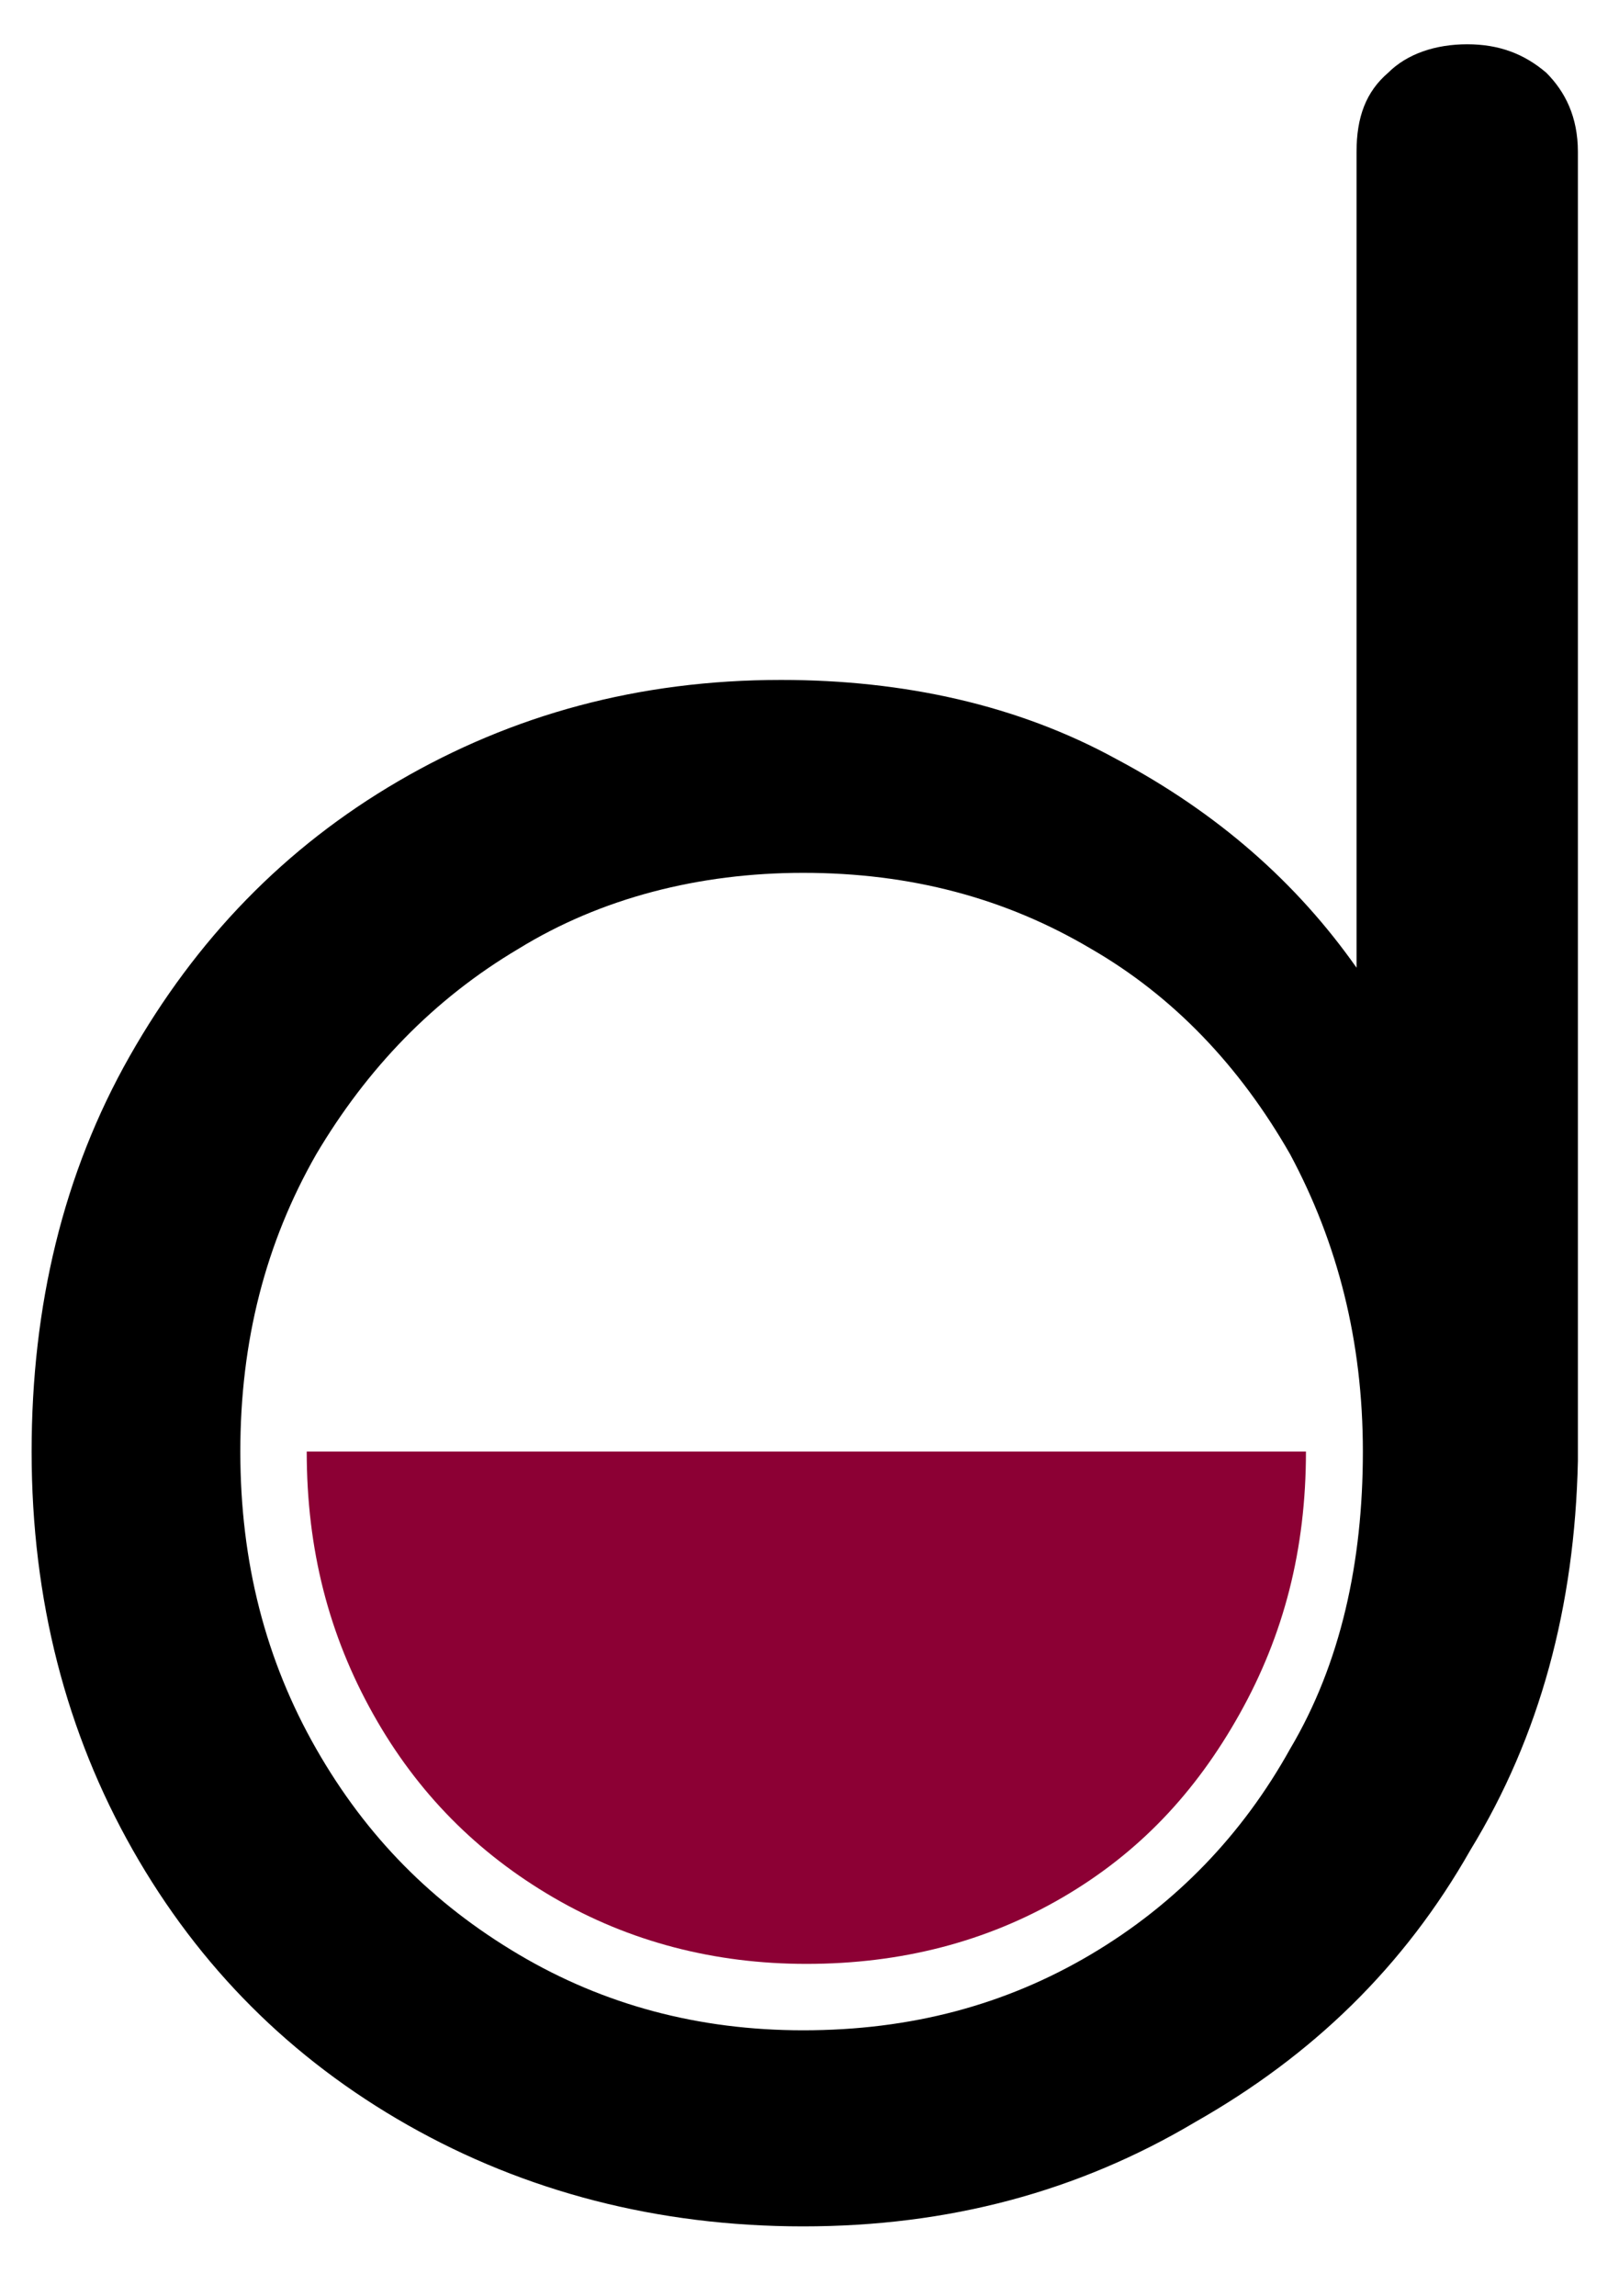
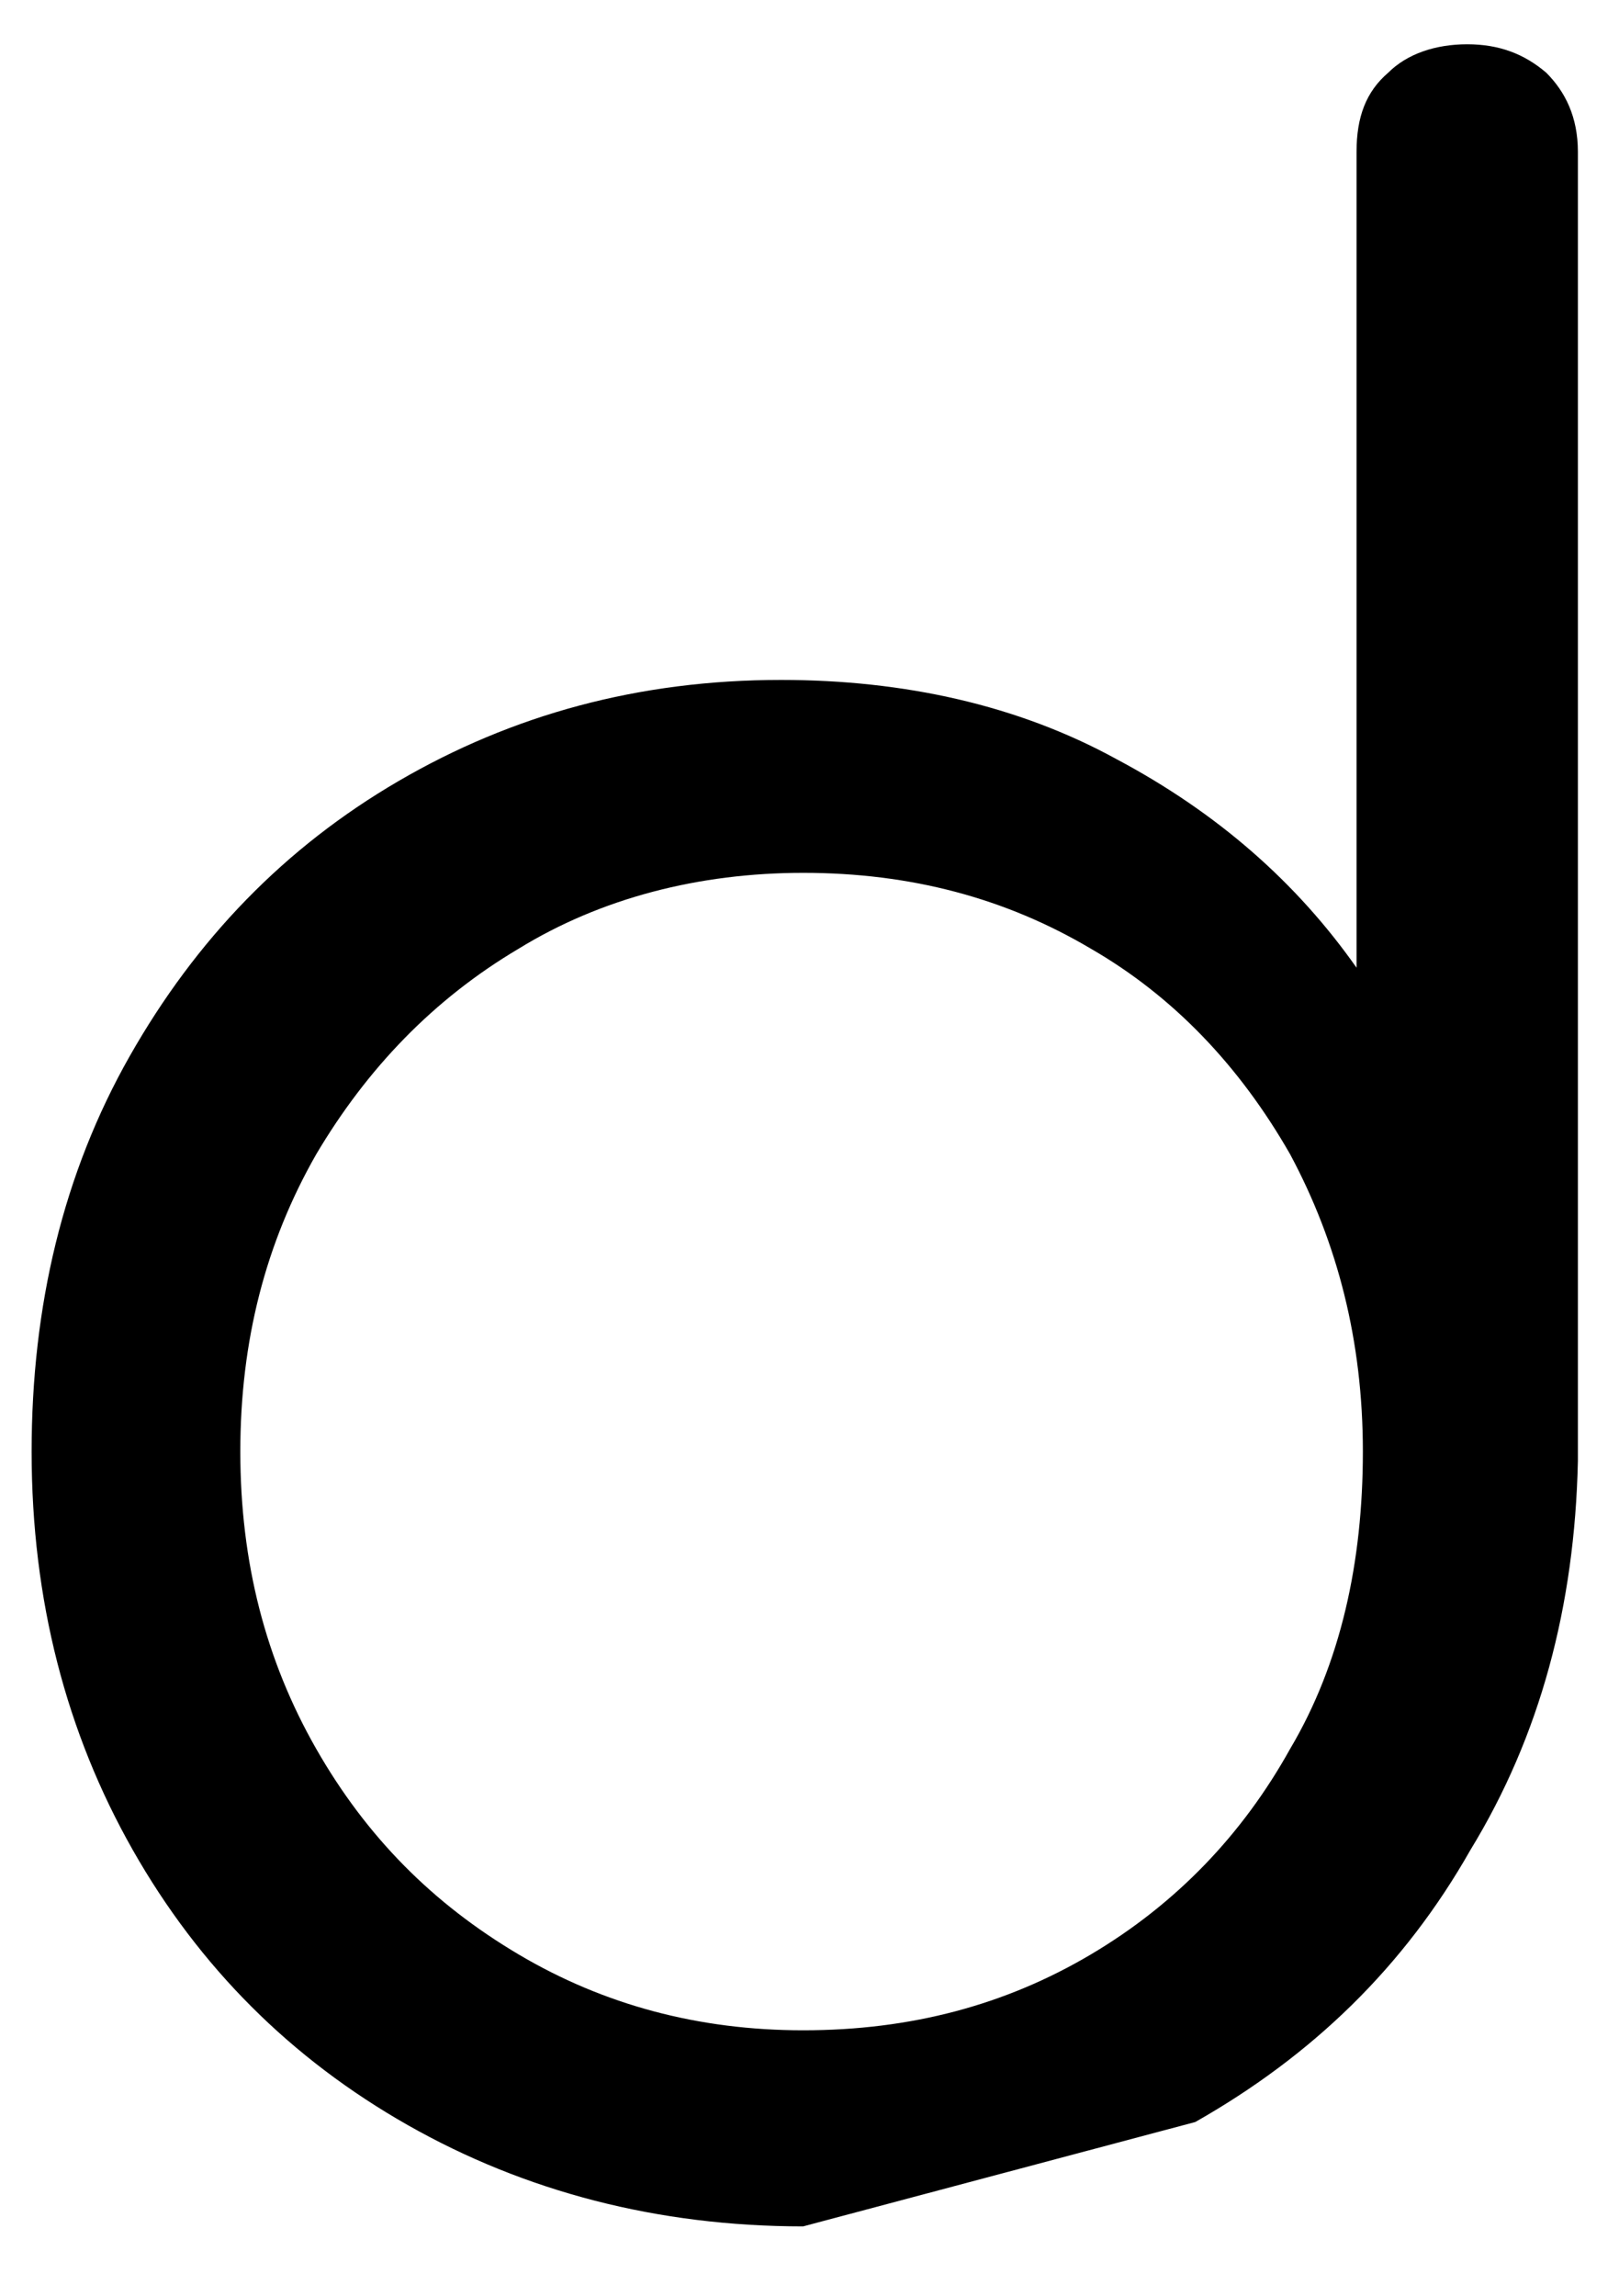
<svg xmlns="http://www.w3.org/2000/svg" version="1.1" id="Livello_1" x="0px" y="0px" viewBox="0 0 51.2 72.6" style="enable-background:new 0 0 51.2 72.6;" xml:space="preserve">
  <style type="text/css">
	.st0{fill:#8C0034;}
</style>
  <g>
-     <path d="M25.4,70.4c-4.6,0-8.8-1.1-12.5-3.2s-6.6-5-8.7-8.7S1,50.6,1,45.9c0-4.6,1-8.8,3.1-12.5s4.9-6.6,8.5-8.7s7.6-3.2,12.1-3.2   c3.9,0,7.5,0.8,10.6,2.5c3.2,1.7,5.7,3.9,7.6,6.6V4.8c0-1.1,0.3-1.9,1-2.5c0.6-0.6,1.5-0.9,2.5-0.9s1.8,0.3,2.5,0.9   c0.6,0.6,1,1.4,1,2.5v41.4c-0.1,4.6-1.2,8.7-3.4,12.3c-2.1,3.7-5,6.5-8.7,8.6C34.1,69.3,30,70.4,25.4,70.4z M25.4,64.2   c3.4,0,6.4-0.8,9.1-2.4c2.7-1.6,4.8-3.8,6.3-6.5c1.6-2.7,2.3-5.9,2.3-9.4s-0.8-6.6-2.3-9.4c-1.6-2.8-3.7-5-6.3-6.5   c-2.7-1.6-5.7-2.4-9.1-2.4c-3.3,0-6.4,0.8-9,2.4c-2.7,1.6-4.8,3.8-6.4,6.5c-1.6,2.8-2.4,5.9-2.4,9.4s0.8,6.6,2.4,9.4   c1.6,2.8,3.7,4.9,6.4,6.5C19.1,63.4,22.1,64.2,25.4,64.2z" />
+     <path d="M25.4,70.4c-4.6,0-8.8-1.1-12.5-3.2s-6.6-5-8.7-8.7S1,50.6,1,45.9c0-4.6,1-8.8,3.1-12.5s4.9-6.6,8.5-8.7s7.6-3.2,12.1-3.2   c3.9,0,7.5,0.8,10.6,2.5c3.2,1.7,5.7,3.9,7.6,6.6V4.8c0-1.1,0.3-1.9,1-2.5c0.6-0.6,1.5-0.9,2.5-0.9s1.8,0.3,2.5,0.9   c0.6,0.6,1,1.4,1,2.5v41.4c-0.1,4.6-1.2,8.7-3.4,12.3c-2.1,3.7-5,6.5-8.7,8.6z M25.4,64.2   c3.4,0,6.4-0.8,9.1-2.4c2.7-1.6,4.8-3.8,6.3-6.5c1.6-2.7,2.3-5.9,2.3-9.4s-0.8-6.6-2.3-9.4c-1.6-2.8-3.7-5-6.3-6.5   c-2.7-1.6-5.7-2.4-9.1-2.4c-3.3,0-6.4,0.8-9,2.4c-2.7,1.6-4.8,3.8-6.4,6.5c-1.6,2.8-2.4,5.9-2.4,9.4s0.8,6.6,2.4,9.4   c1.6,2.8,3.7,4.9,6.4,6.5C19.1,63.4,22.1,64.2,25.4,64.2z" />
    <g>
-       <path class="st0" d="M9.7,45.9c0,3.1,0.7,5.8,2.1,8.3s3.3,4.4,5.7,5.8c2.4,1.4,5.1,2.1,8,2.1c3,0,5.7-0.7,8.1-2.1    c2.4-1.4,4.2-3.3,5.6-5.8s2.1-5.2,2.1-8.3H9.7z" />
-     </g>
+       </g>
  </g>
</svg>